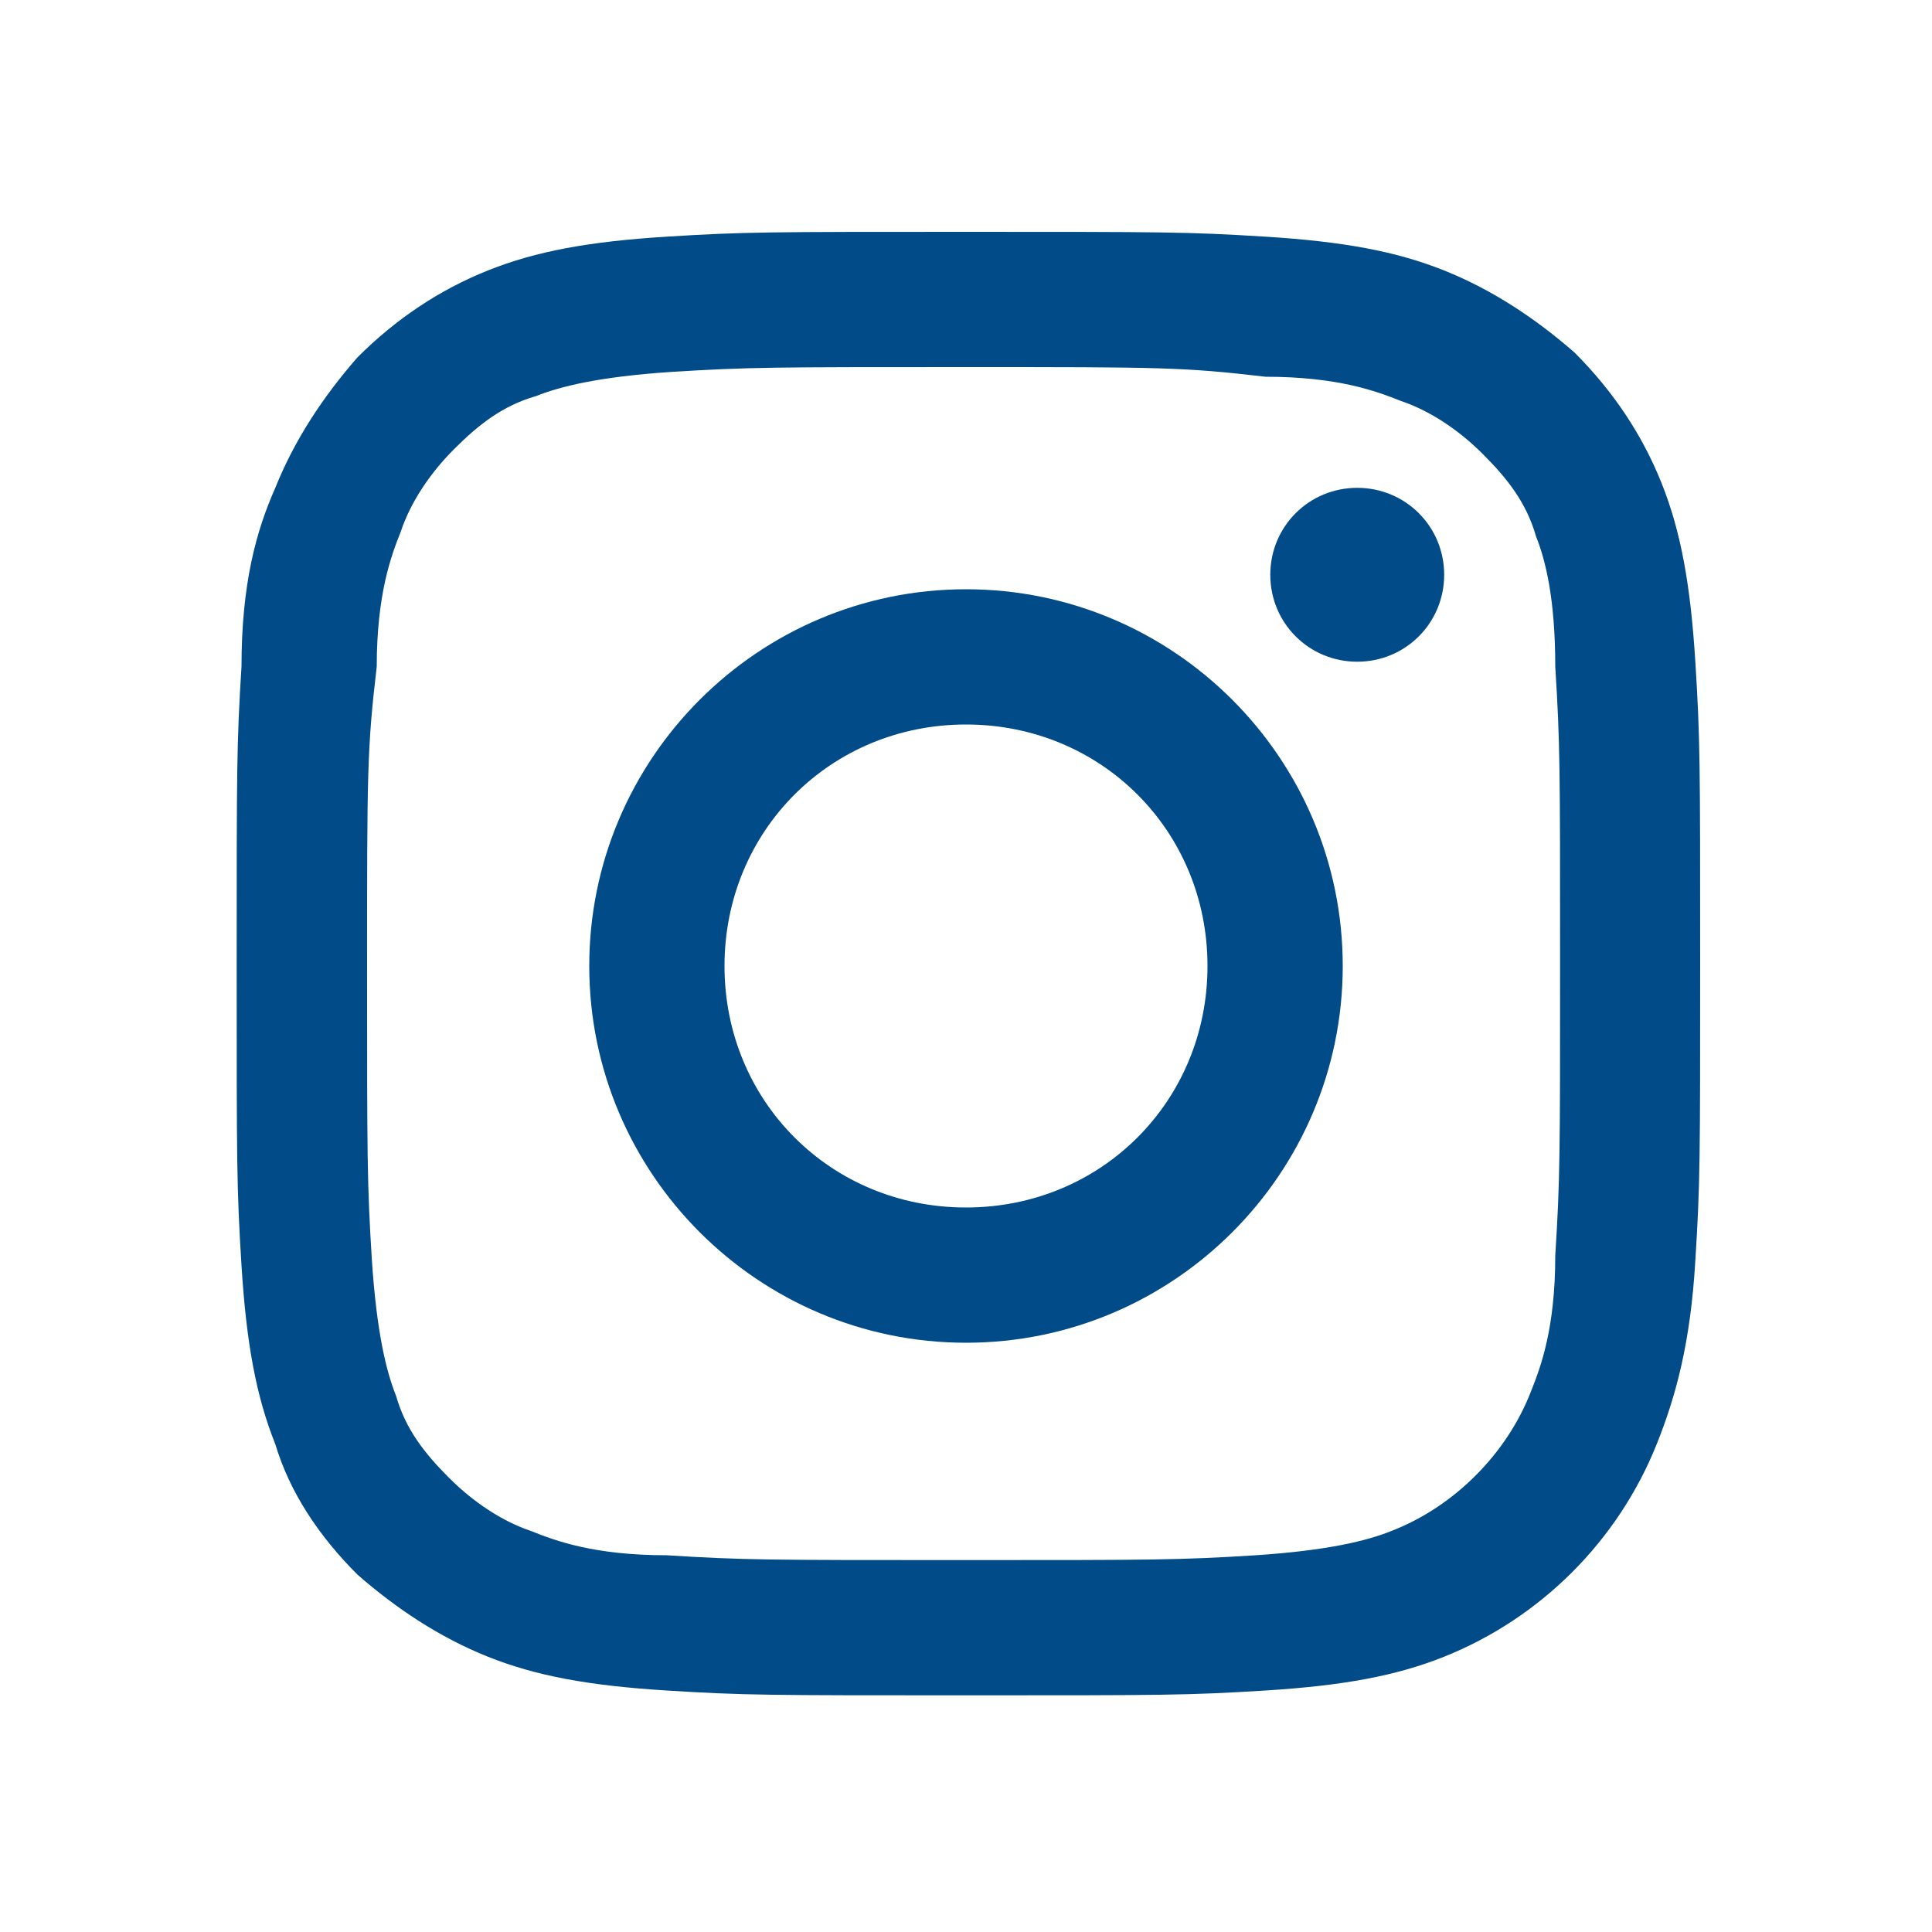
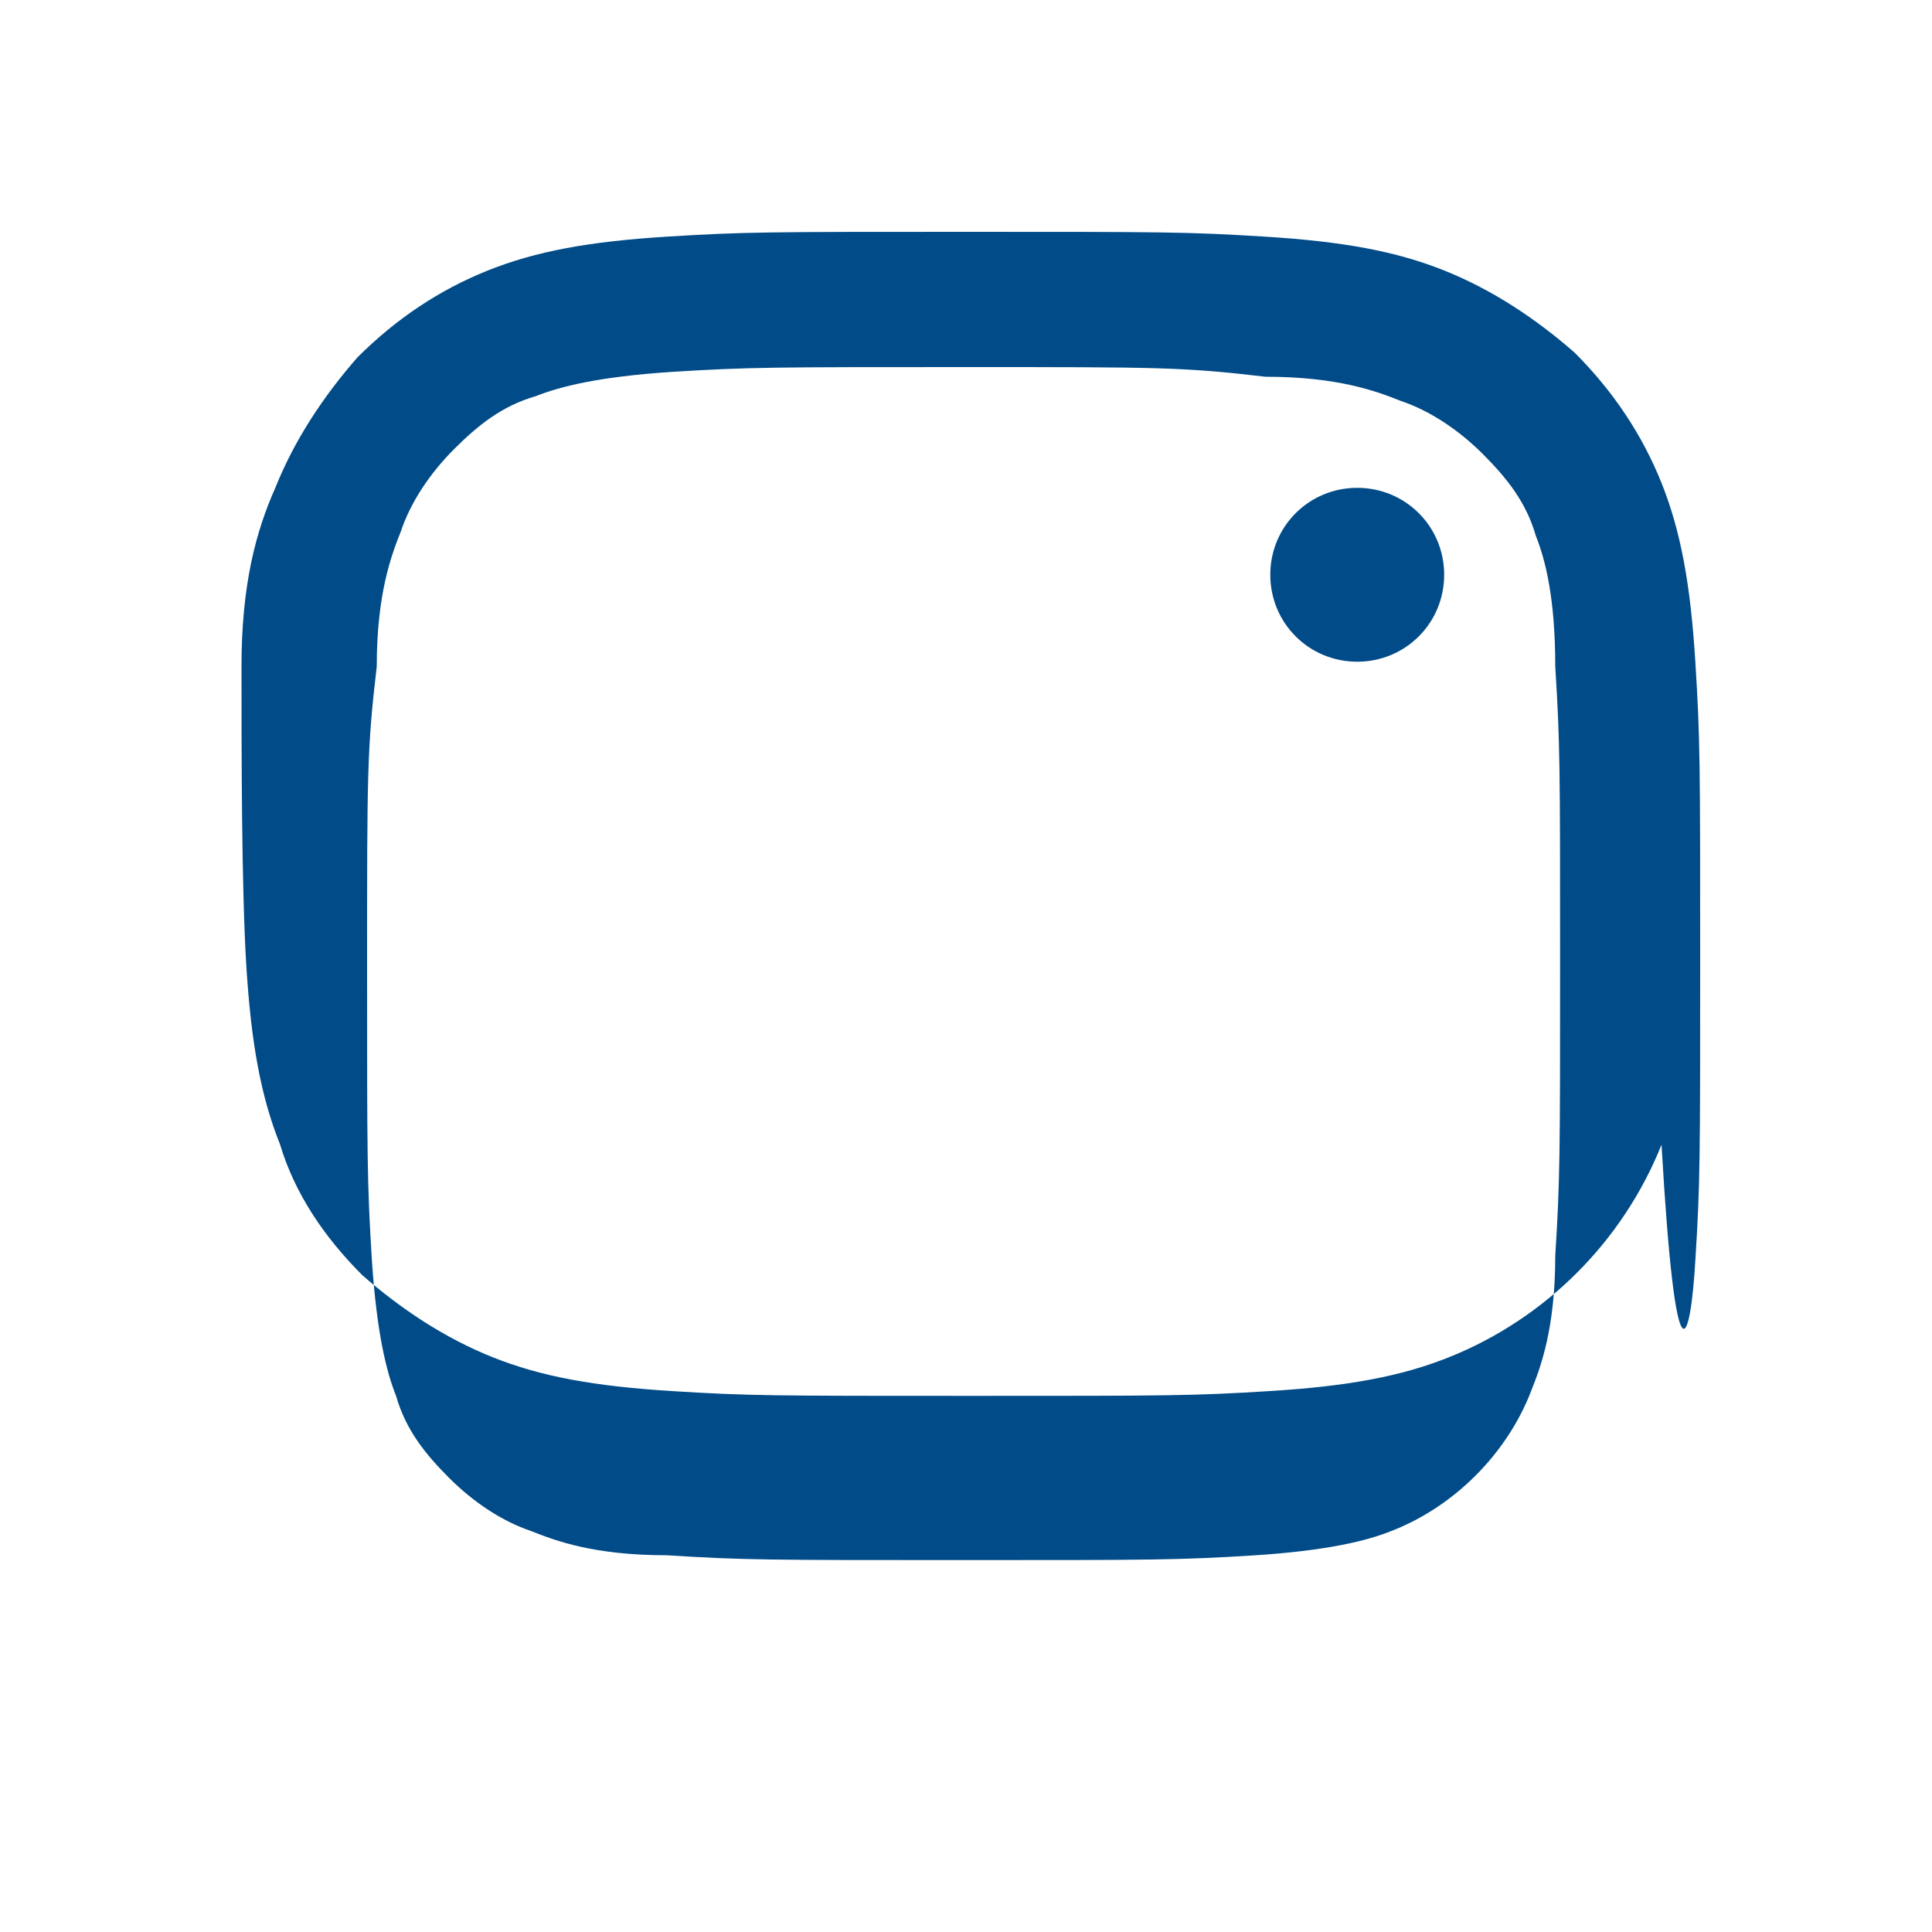
<svg xmlns="http://www.w3.org/2000/svg" version="1.1" id="Layer_1" x="0px" y="0px" viewBox="0 0 40 40" style="enable-background:new 0 0 40 40;" xml:space="preserve" width="40" height="40">
  <style type="text/css">
	.st0{fill:#004B88;}
</style>
  <g>
-     <path class="st0" d="M20,12.2c-4.3,0-7.8,3.5-7.8,7.8s3.5,7.8,7.8,7.8s7.8-3.5,7.8-7.8S24.3,12.2,20,12.2z M20,25c-2.8,0-5-2.2-5-5   s2.2-5,5-5s5,2.2,5,5S22.8,25,20,25z" />
-     <path class="st0" d="M35.1,26.1c0.1-1.6,0.1-2.1,0.1-6.2s0-4.6-0.1-6.2C35,12.1,34.8,11,34.4,10c-0.4-1-1-1.9-1.8-2.7   c-0.8-0.7-1.7-1.3-2.7-1.7c-1-0.4-2.1-0.6-3.7-0.7S24.1,4.8,20,4.8s-4.6,0-6.2,0.1s-2.7,0.3-3.7,0.7c-1,0.4-1.9,1-2.7,1.8   c-0.7,0.8-1.3,1.7-1.7,2.7C5.3,11,5,12.1,5,13.8c-0.1,1.6-0.1,2.1-0.1,6.2s0,4.6,0.1,6.2s0.3,2.7,0.7,3.7c0.3,1,0.9,1.9,1.7,2.7   c0.8,0.7,1.7,1.3,2.7,1.7s2.1,0.6,3.7,0.7c1.6,0.1,2.1,0.1,6.2,0.1s4.6,0,6.2-0.1s2.7-0.3,3.7-0.7c2-0.8,3.6-2.4,4.4-4.4   C34.7,28.9,35,27.8,35.1,26.1z M32.2,26c0,1.5-0.3,2.3-0.5,2.8c-0.5,1.3-1.6,2.4-2.9,2.9c-0.5,0.2-1.3,0.4-2.8,0.5   c-1.6,0.1-2.1,0.1-6.1,0.1s-4.5,0-6.1-0.1c-1.5,0-2.3-0.3-2.8-0.5c-0.6-0.2-1.2-0.6-1.7-1.1s-0.9-1-1.1-1.7   c-0.2-0.5-0.4-1.3-0.5-2.8C7.6,24.5,7.6,24,7.6,20s0-4.5,0.2-6.2c0-1.5,0.3-2.3,0.5-2.8c0.2-0.6,0.6-1.2,1.1-1.7s1-0.9,1.7-1.1   c0.5-0.2,1.3-0.4,2.8-0.5C15.5,7.6,16,7.6,20,7.6s4.5,0,6.2,0.2c1.5,0,2.3,0.3,2.8,0.5c0.6,0.2,1.2,0.6,1.7,1.1s0.9,1,1.1,1.7   c0.2,0.5,0.4,1.3,0.4,2.7c0.1,1.6,0.1,2.1,0.1,6.1S32.3,24.4,32.2,26z" />
+     <path class="st0" d="M35.1,26.1c0.1-1.6,0.1-2.1,0.1-6.2s0-4.6-0.1-6.2C35,12.1,34.8,11,34.4,10c-0.4-1-1-1.9-1.8-2.7   c-0.8-0.7-1.7-1.3-2.7-1.7c-1-0.4-2.1-0.6-3.7-0.7S24.1,4.8,20,4.8s-4.6,0-6.2,0.1s-2.7,0.3-3.7,0.7c-1,0.4-1.9,1-2.7,1.8   c-0.7,0.8-1.3,1.7-1.7,2.7C5.3,11,5,12.1,5,13.8s0,4.6,0.1,6.2s0.3,2.7,0.7,3.7c0.3,1,0.9,1.9,1.7,2.7   c0.8,0.7,1.7,1.3,2.7,1.7s2.1,0.6,3.7,0.7c1.6,0.1,2.1,0.1,6.2,0.1s4.6,0,6.2-0.1s2.7-0.3,3.7-0.7c2-0.8,3.6-2.4,4.4-4.4   C34.7,28.9,35,27.8,35.1,26.1z M32.2,26c0,1.5-0.3,2.3-0.5,2.8c-0.5,1.3-1.6,2.4-2.9,2.9c-0.5,0.2-1.3,0.4-2.8,0.5   c-1.6,0.1-2.1,0.1-6.1,0.1s-4.5,0-6.1-0.1c-1.5,0-2.3-0.3-2.8-0.5c-0.6-0.2-1.2-0.6-1.7-1.1s-0.9-1-1.1-1.7   c-0.2-0.5-0.4-1.3-0.5-2.8C7.6,24.5,7.6,24,7.6,20s0-4.5,0.2-6.2c0-1.5,0.3-2.3,0.5-2.8c0.2-0.6,0.6-1.2,1.1-1.7s1-0.9,1.7-1.1   c0.5-0.2,1.3-0.4,2.8-0.5C15.5,7.6,16,7.6,20,7.6s4.5,0,6.2,0.2c1.5,0,2.3,0.3,2.8,0.5c0.6,0.2,1.2,0.6,1.7,1.1s0.9,1,1.1,1.7   c0.2,0.5,0.4,1.3,0.4,2.7c0.1,1.6,0.1,2.1,0.1,6.1S32.3,24.4,32.2,26z" />
    <path class="st0" d="M28.1,10.1c-1,0-1.8,0.8-1.8,1.8s0.8,1.8,1.8,1.8s1.8-0.8,1.8-1.8S29.1,10.1,28.1,10.1z" />
  </g>
</svg>